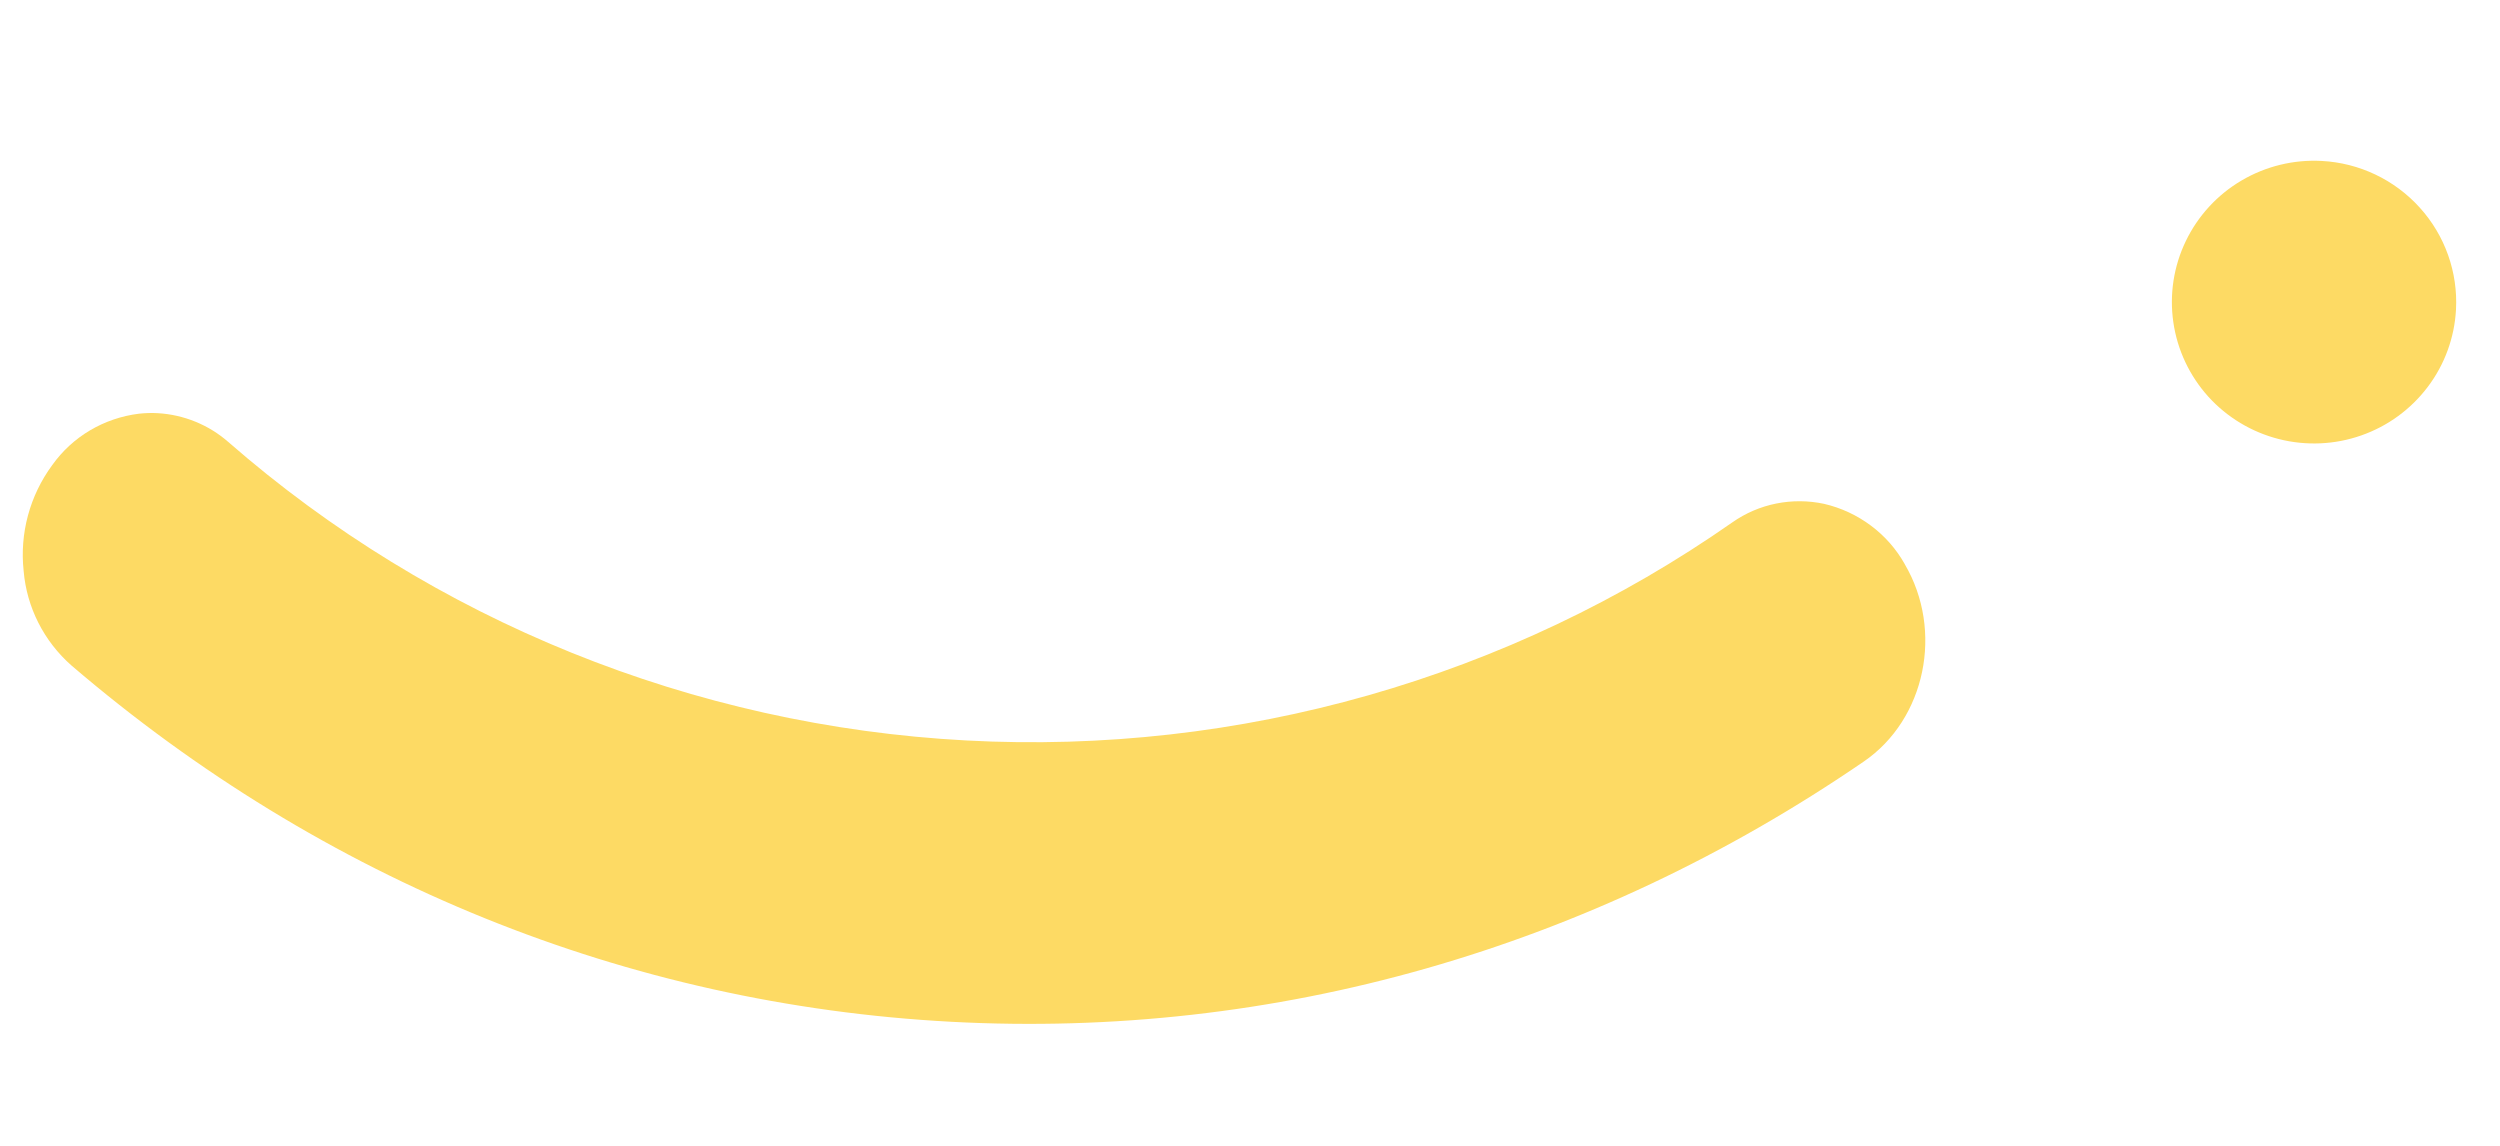
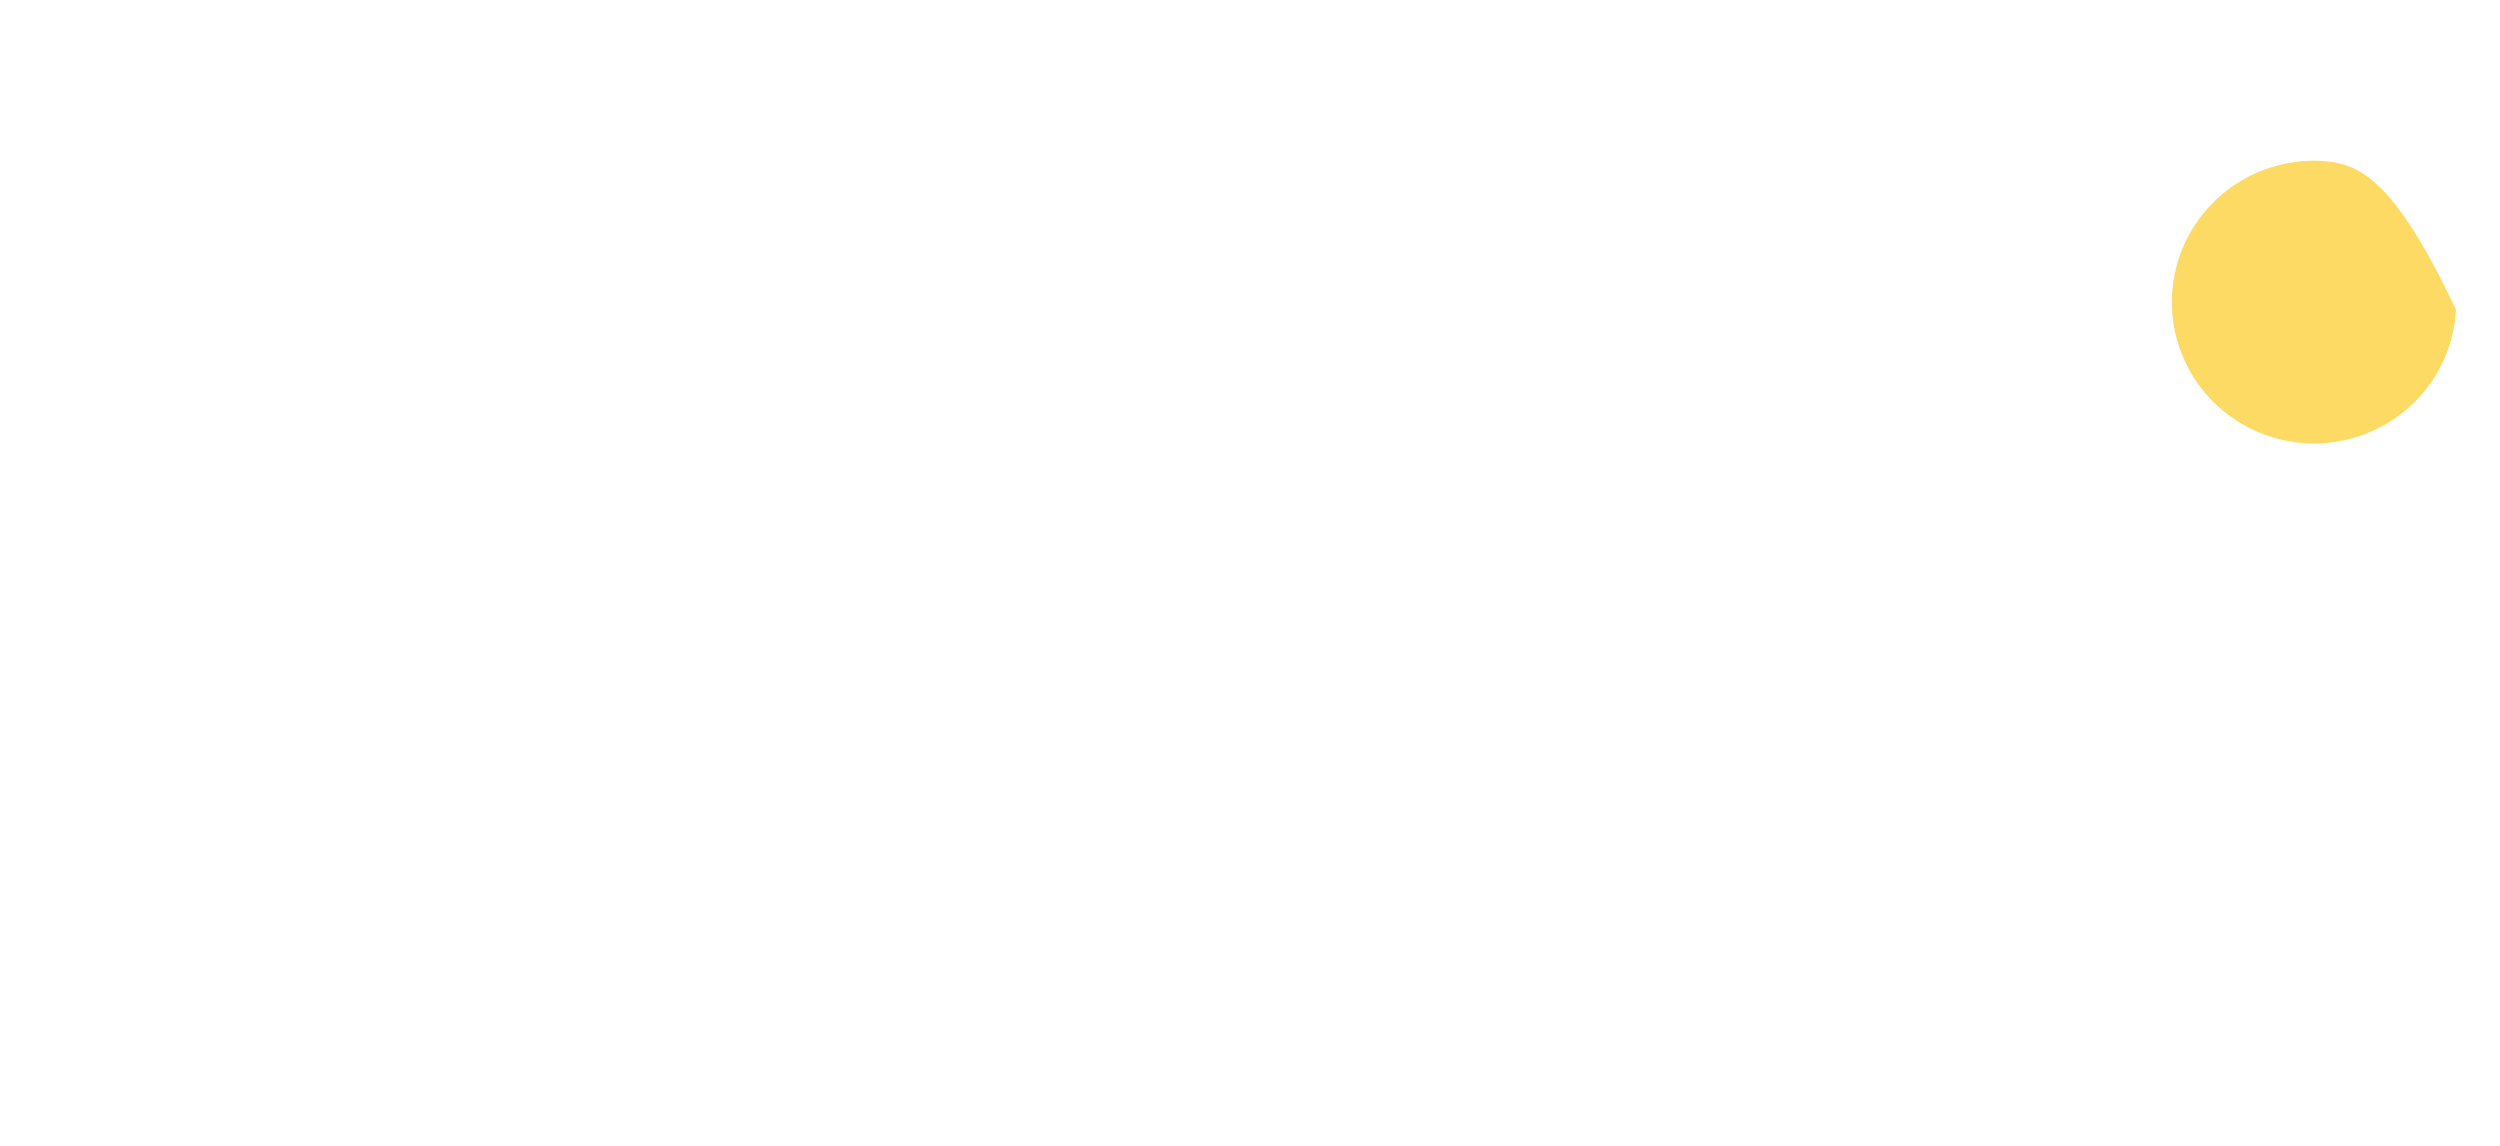
<svg xmlns="http://www.w3.org/2000/svg" width="48" height="22" viewBox="0 0 48 22" fill="none">
-   <path d="M44.576 3.09C44.037 3.061 43.502 3.192 43.037 3.466C42.573 3.739 42.201 4.144 41.968 4.628C41.734 5.113 41.651 5.655 41.728 6.186C41.804 6.717 42.038 7.214 42.398 7.614C42.759 8.013 43.231 8.297 43.754 8.43C44.277 8.563 44.828 8.539 45.337 8.36C45.846 8.182 46.29 7.857 46.614 7.427C46.938 6.998 47.126 6.482 47.155 5.946C47.194 5.227 46.944 4.522 46.46 3.987C45.977 3.451 45.299 3.128 44.576 3.09Z" fill="#FDDA64" />
-   <path d="M36.573 10.834C36.411 10.545 36.19 10.292 35.923 10.093C35.656 9.893 35.35 9.75 35.023 9.674C34.72 9.609 34.407 9.607 34.103 9.668C33.799 9.729 33.512 9.853 33.26 10.03C28.982 13.022 23.798 14.498 18.553 14.217C13.308 13.937 8.313 11.916 4.382 8.485C4.007 8.157 3.53 7.962 3.029 7.933C2.909 7.926 2.788 7.93 2.668 7.943C2.336 7.984 2.015 8.093 1.728 8.263C1.441 8.433 1.194 8.661 1.002 8.931C0.571 9.518 0.376 10.241 0.454 10.962C0.513 11.661 0.842 12.311 1.374 12.779C6.211 16.921 12.05 19.286 18.26 19.618C24.47 19.951 30.531 18.222 35.787 14.62C36.969 13.809 37.322 12.111 36.572 10.834" fill="#FDDA64" />
+   <path d="M44.576 3.09C44.037 3.061 43.502 3.192 43.037 3.466C42.573 3.739 42.201 4.144 41.968 4.628C41.734 5.113 41.651 5.655 41.728 6.186C41.804 6.717 42.038 7.214 42.398 7.614C42.759 8.013 43.231 8.297 43.754 8.43C44.277 8.563 44.828 8.539 45.337 8.36C45.846 8.182 46.29 7.857 46.614 7.427C46.938 6.998 47.126 6.482 47.155 5.946C45.977 3.451 45.299 3.128 44.576 3.09Z" fill="#FDDA64" />
</svg>